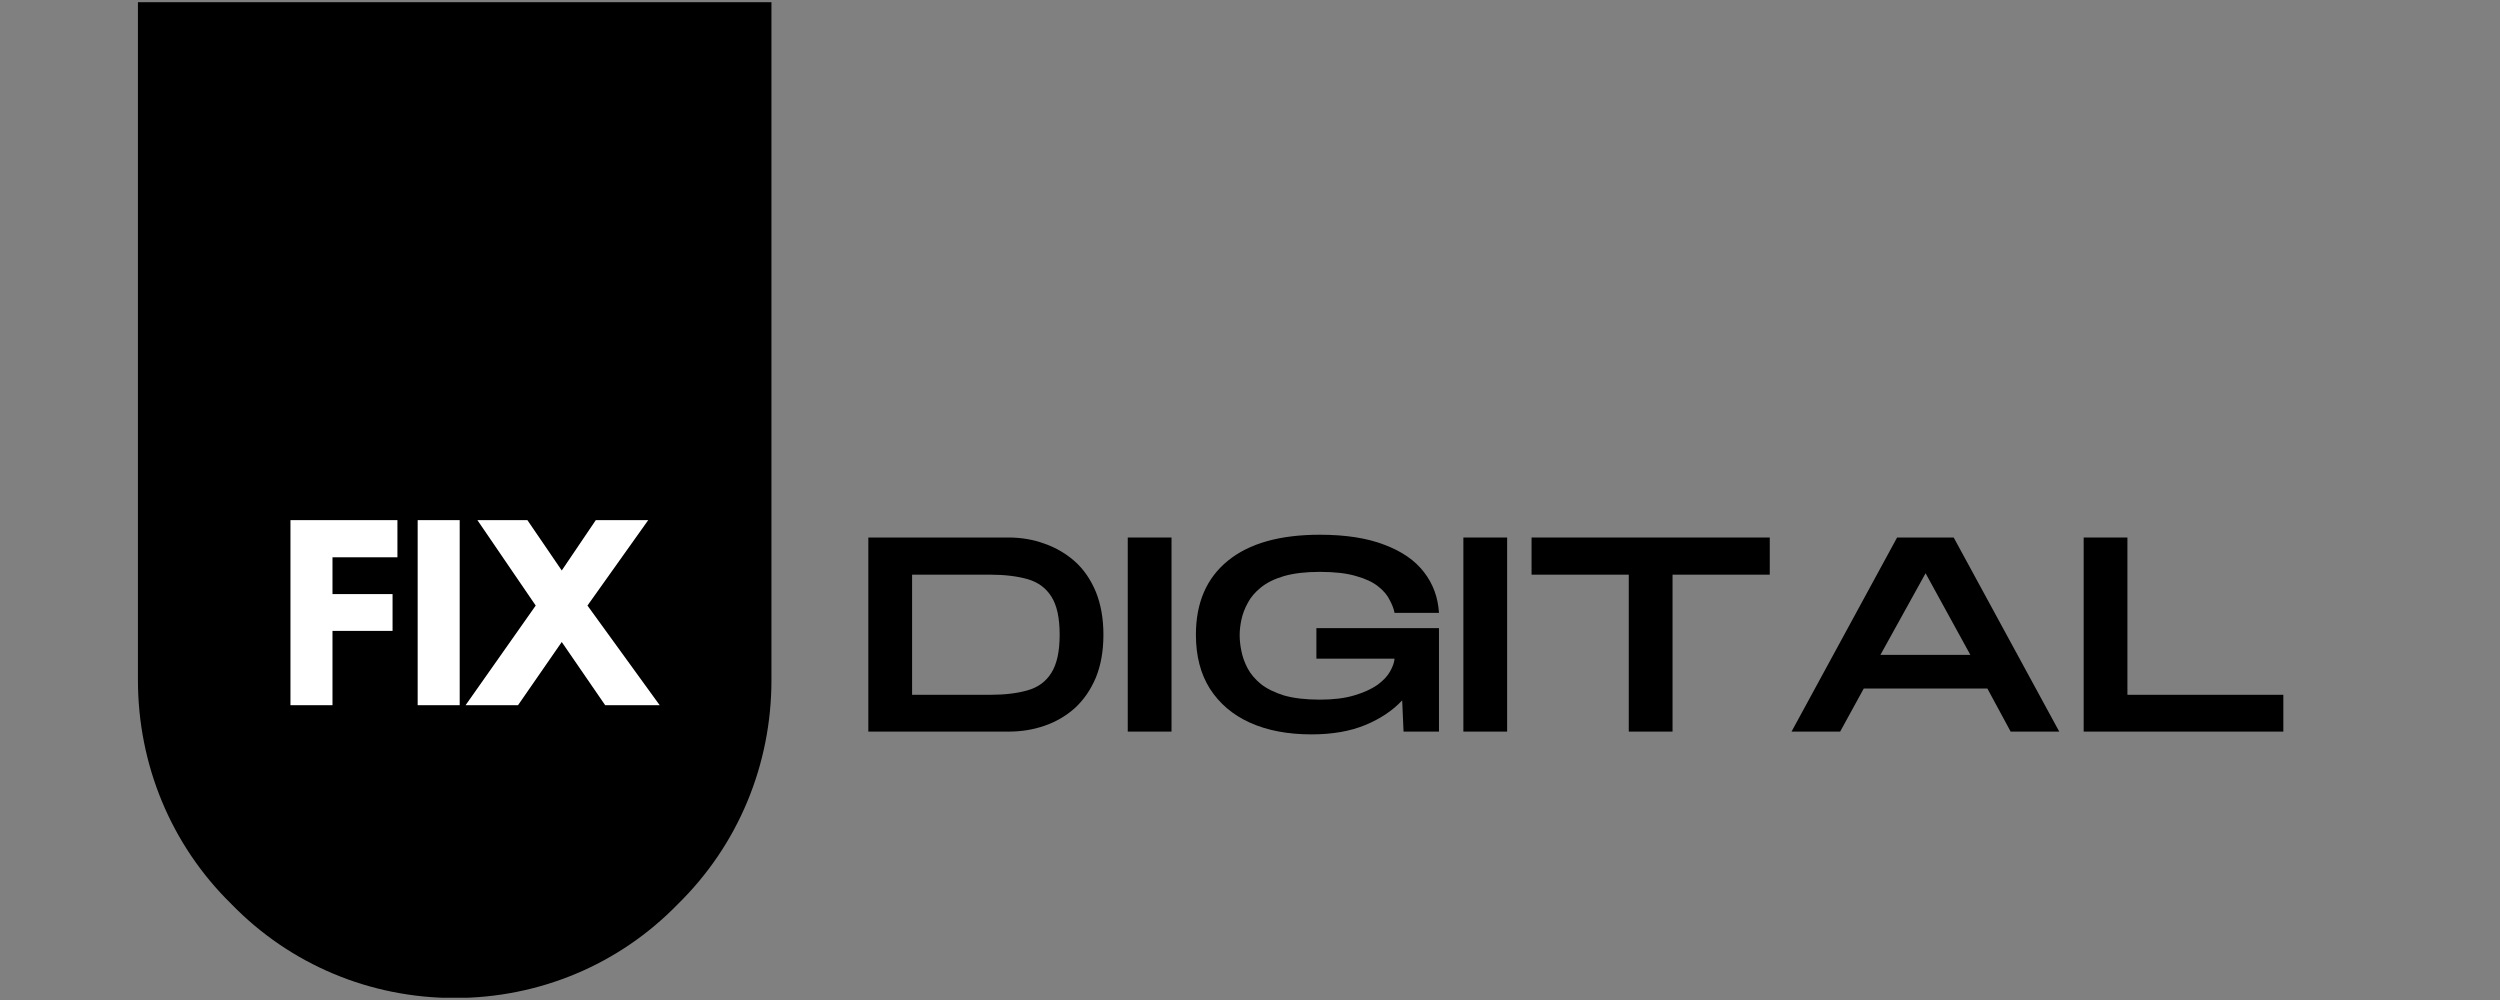
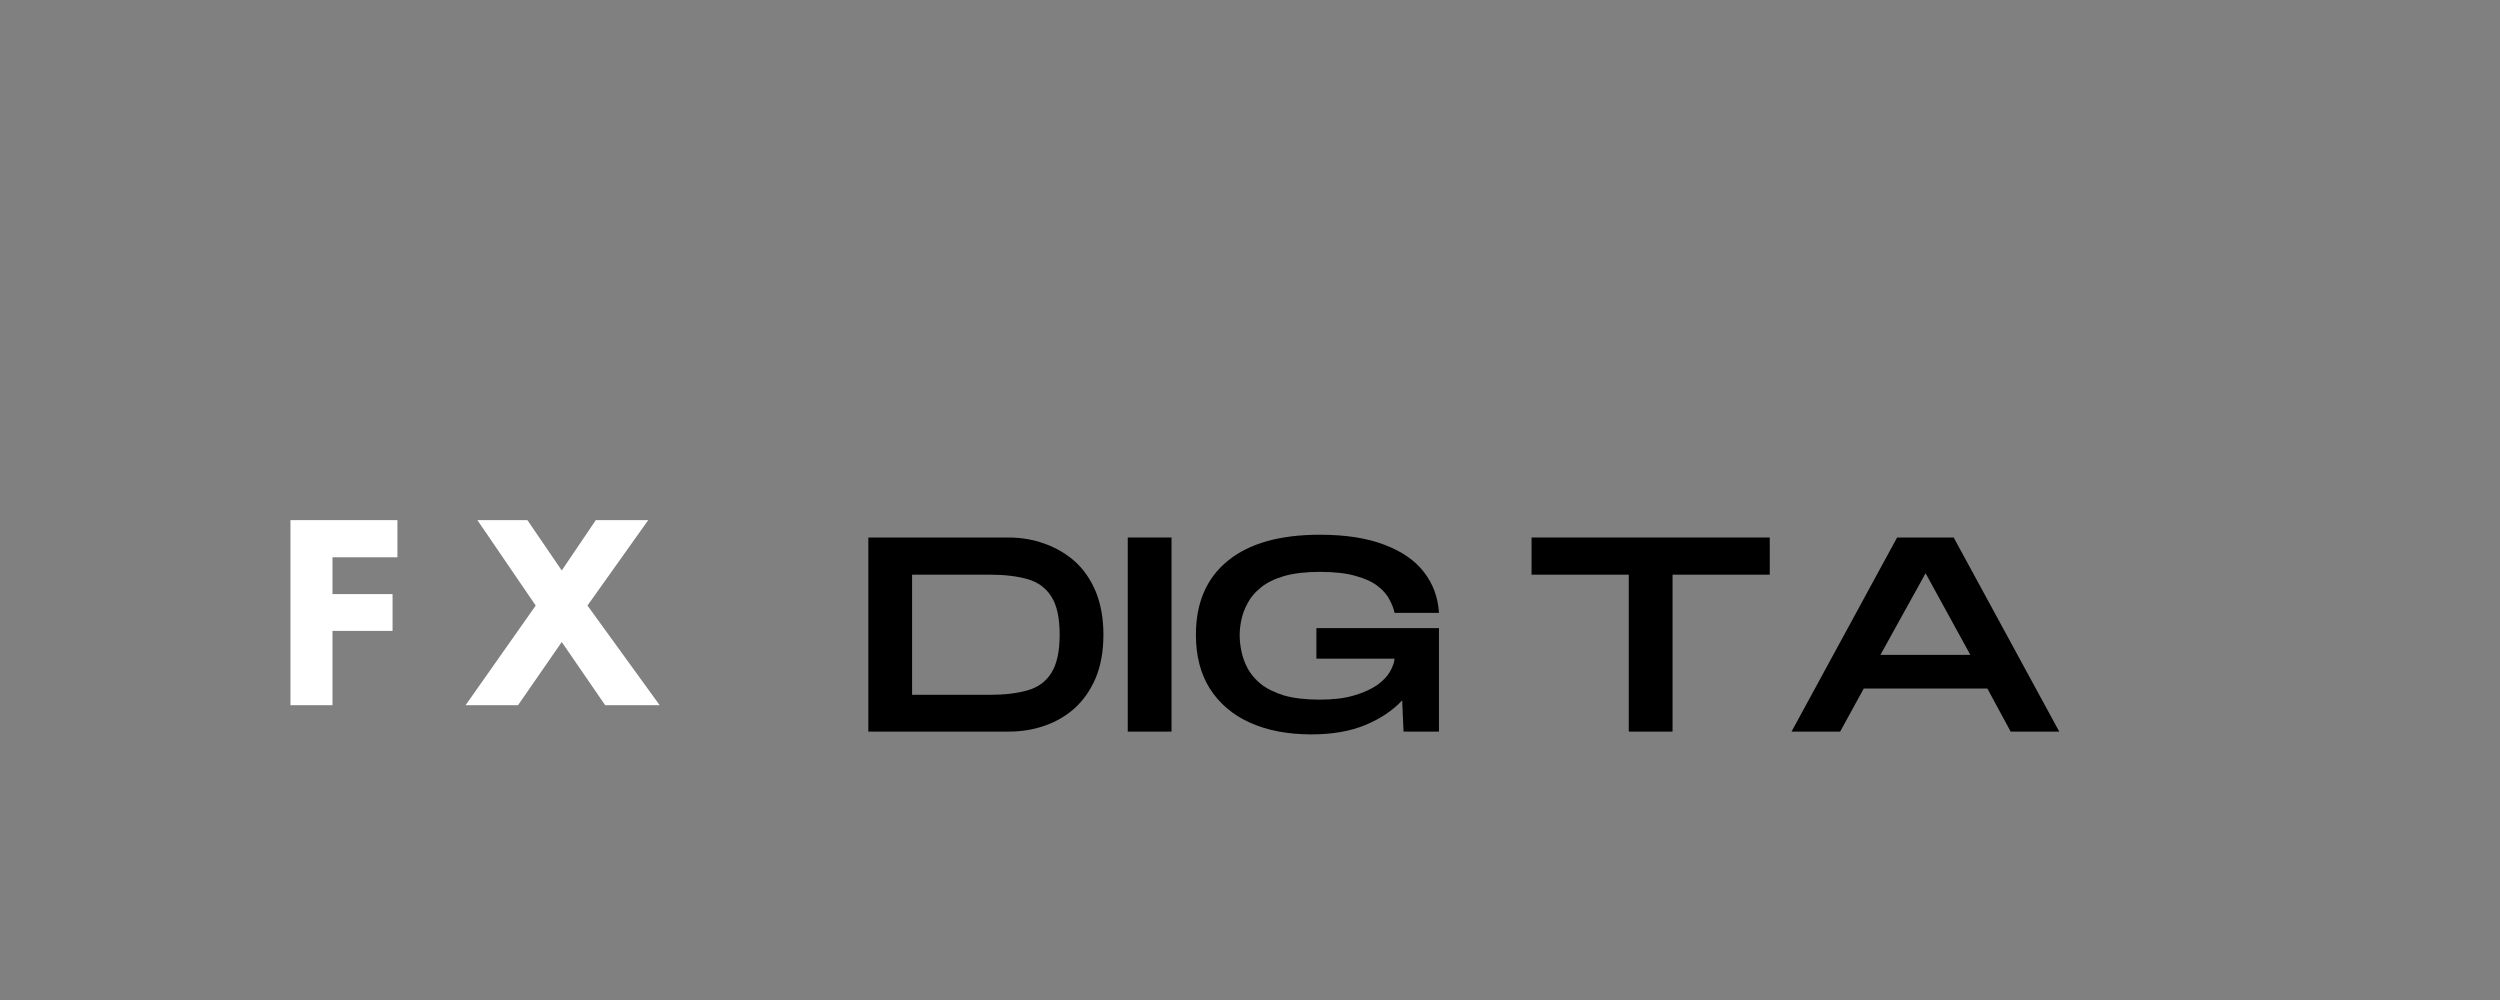
<svg xmlns="http://www.w3.org/2000/svg" width="150" viewBox="0 0 112.5 45" height="60" preserveAspectRatio="xMidYMid meet">
  <rect x="0" y="0" width="112.5" height="45" fill="#808080" stroke="none" />
  <defs>
    <g />
    <clipPath id="d0ff3e450f">
-       <path d="M 6.203 0.098 L 35 0.098 L 35 44.898 L 6.203 44.898 Z M 6.203 0.098 " clip-rule="nonzero" />
-     </clipPath>
+       </clipPath>
  </defs>
  <g clip-path="url(#d0ff3e450f)">
    <path fill="#000000" d="M 6.207 -0.742 L 34.715 -0.742 L 34.715 30.602 C 34.715 34.414 33.219 38.027 30.504 40.684 C 27.859 43.41 24.262 44.91 20.461 44.91 C 16.66 44.91 13.062 43.41 10.414 40.684 C 7.699 38.027 6.207 34.414 6.207 30.602 Z M 6.207 -0.742 " fill-opacity="1" fill-rule="evenodd" />
  </g>
  <g fill="#000000" fill-opacity="1">
    <g transform="translate(38.466, 32.922)">
      <g>
        <path d="M 0.609 0 L 0.609 -8.734 L 6.922 -8.734 C 7.492 -8.734 8.035 -8.641 8.547 -8.453 C 9.055 -8.273 9.508 -8.008 9.906 -7.656 C 10.301 -7.301 10.613 -6.848 10.844 -6.297 C 11.07 -5.742 11.188 -5.098 11.188 -4.359 C 11.188 -3.617 11.07 -2.973 10.844 -2.422 C 10.613 -1.879 10.301 -1.426 9.906 -1.062 C 9.508 -0.707 9.055 -0.441 8.547 -0.266 C 8.035 -0.086 7.492 0 6.922 0 Z M 2.578 -1.656 L 6.094 -1.656 C 6.75 -1.656 7.312 -1.723 7.781 -1.859 C 8.25 -1.992 8.602 -2.254 8.844 -2.641 C 9.094 -3.035 9.219 -3.609 9.219 -4.359 C 9.219 -5.117 9.094 -5.691 8.844 -6.078 C 8.602 -6.461 8.25 -6.723 7.781 -6.859 C 7.312 -6.992 6.75 -7.062 6.094 -7.062 L 2.578 -7.062 Z M 2.578 -1.656 " />
      </g>
    </g>
  </g>
  <g fill="#000000" fill-opacity="1">
    <g transform="translate(50.14, 32.922)">
      <g>
        <path d="M 0.609 0 L 0.609 -8.734 L 2.578 -8.734 L 2.578 0 Z M 0.609 0 " />
      </g>
    </g>
  </g>
  <g fill="#000000" fill-opacity="1">
    <g transform="translate(53.332, 32.922)">
      <g>
        <path d="M 5.688 0.125 C 4.613 0.125 3.688 -0.051 2.906 -0.406 C 2.133 -0.758 1.535 -1.27 1.109 -1.938 C 0.691 -2.602 0.484 -3.41 0.484 -4.359 C 0.484 -5.797 0.961 -6.906 1.922 -7.688 C 2.879 -8.469 4.258 -8.859 6.062 -8.859 C 7.227 -8.859 8.195 -8.707 8.969 -8.406 C 9.75 -8.113 10.344 -7.703 10.75 -7.172 C 11.156 -6.648 11.379 -6.039 11.422 -5.344 L 9.422 -5.344 C 9.391 -5.52 9.316 -5.711 9.203 -5.922 C 9.098 -6.141 8.926 -6.344 8.688 -6.531 C 8.445 -6.727 8.113 -6.883 7.688 -7 C 7.27 -7.125 6.727 -7.188 6.062 -7.188 C 5.426 -7.188 4.891 -7.125 4.453 -7 C 4.023 -6.875 3.676 -6.703 3.406 -6.484 C 3.145 -6.273 2.945 -6.039 2.812 -5.781 C 2.676 -5.531 2.582 -5.281 2.531 -5.031 C 2.477 -4.781 2.453 -4.551 2.453 -4.344 C 2.453 -4.125 2.477 -3.883 2.531 -3.625 C 2.582 -3.363 2.676 -3.102 2.812 -2.844 C 2.945 -2.594 3.145 -2.359 3.406 -2.141 C 3.676 -1.93 4.023 -1.758 4.453 -1.625 C 4.891 -1.5 5.426 -1.438 6.062 -1.438 C 6.664 -1.438 7.176 -1.5 7.594 -1.625 C 8.02 -1.75 8.367 -1.906 8.641 -2.094 C 8.91 -2.289 9.102 -2.492 9.219 -2.703 C 9.344 -2.922 9.41 -3.113 9.422 -3.281 L 5.906 -3.281 L 5.906 -4.656 L 11.422 -4.656 L 11.422 0 L 9.828 0 L 9.766 -1.406 C 9.336 -0.945 8.785 -0.578 8.109 -0.297 C 7.43 -0.016 6.625 0.125 5.688 0.125 Z M 5.688 0.125 " />
      </g>
    </g>
  </g>
  <g fill="#000000" fill-opacity="1">
    <g transform="translate(65.243, 32.922)">
      <g>
-         <path d="M 0.609 0 L 0.609 -8.734 L 2.578 -8.734 L 2.578 0 Z M 0.609 0 " />
-       </g>
+         </g>
    </g>
  </g>
  <g fill="#000000" fill-opacity="1">
    <g transform="translate(68.436, 32.922)">
      <g>
        <path d="M 4.859 0 L 4.859 -7.062 L 0.484 -7.062 L 0.484 -8.734 L 11.203 -8.734 L 11.203 -7.062 L 6.828 -7.062 L 6.828 0 Z M 4.859 0 " />
      </g>
    </g>
  </g>
  <g fill="#000000" fill-opacity="1">
    <g transform="translate(80.135, 32.922)">
      <g>
        <path d="M 0.484 0 L 5.234 -8.734 L 7.781 -8.734 L 12.531 0 L 10.344 0 L 9.297 -1.938 L 3.734 -1.938 L 2.672 0 Z M 4.484 -3.453 L 8.531 -3.453 L 6.516 -7.125 Z M 4.484 -3.453 " />
      </g>
    </g>
  </g>
  <g fill="#000000" fill-opacity="1">
    <g transform="translate(93.156, 32.922)">
      <g>
-         <path d="M 0.609 0 L 0.609 -8.734 L 2.578 -8.734 L 2.578 -1.656 L 9.594 -1.656 L 9.594 0 Z M 0.609 0 " />
-       </g>
+         </g>
    </g>
  </g>
  <g fill="#ffffff" fill-opacity="1">
    <g transform="translate(12.462, 31.734)">
      <g>
        <path d="M 5.422 -8.328 L 5.422 -6.656 L 2.5 -6.656 L 2.5 -5 L 5.203 -5 L 5.203 -3.344 L 2.5 -3.344 L 2.5 0 L 0.609 0 L 0.609 -8.328 Z M 5.422 -8.328 " />
      </g>
    </g>
  </g>
  <g fill="#ffffff" fill-opacity="1">
    <g transform="translate(18.186, 31.734)">
      <g>
-         <path d="M 2.5 -8.328 L 2.5 0 L 0.609 0 L 0.609 -8.328 Z M 2.5 -8.328 " />
-       </g>
+         </g>
    </g>
  </g>
  <g fill="#ffffff" fill-opacity="1">
    <g transform="translate(21.295, 31.734)">
      <g>
        <path d="M 8.391 0 L 5.938 0 L 3.984 -2.844 L 2.016 0 L -0.344 0 L 2.812 -4.484 L 0.188 -8.328 L 2.438 -8.328 L 3.984 -6.062 L 5.516 -8.328 L 7.875 -8.328 L 5.141 -4.484 Z M 8.391 0 " />
      </g>
    </g>
  </g>
</svg>